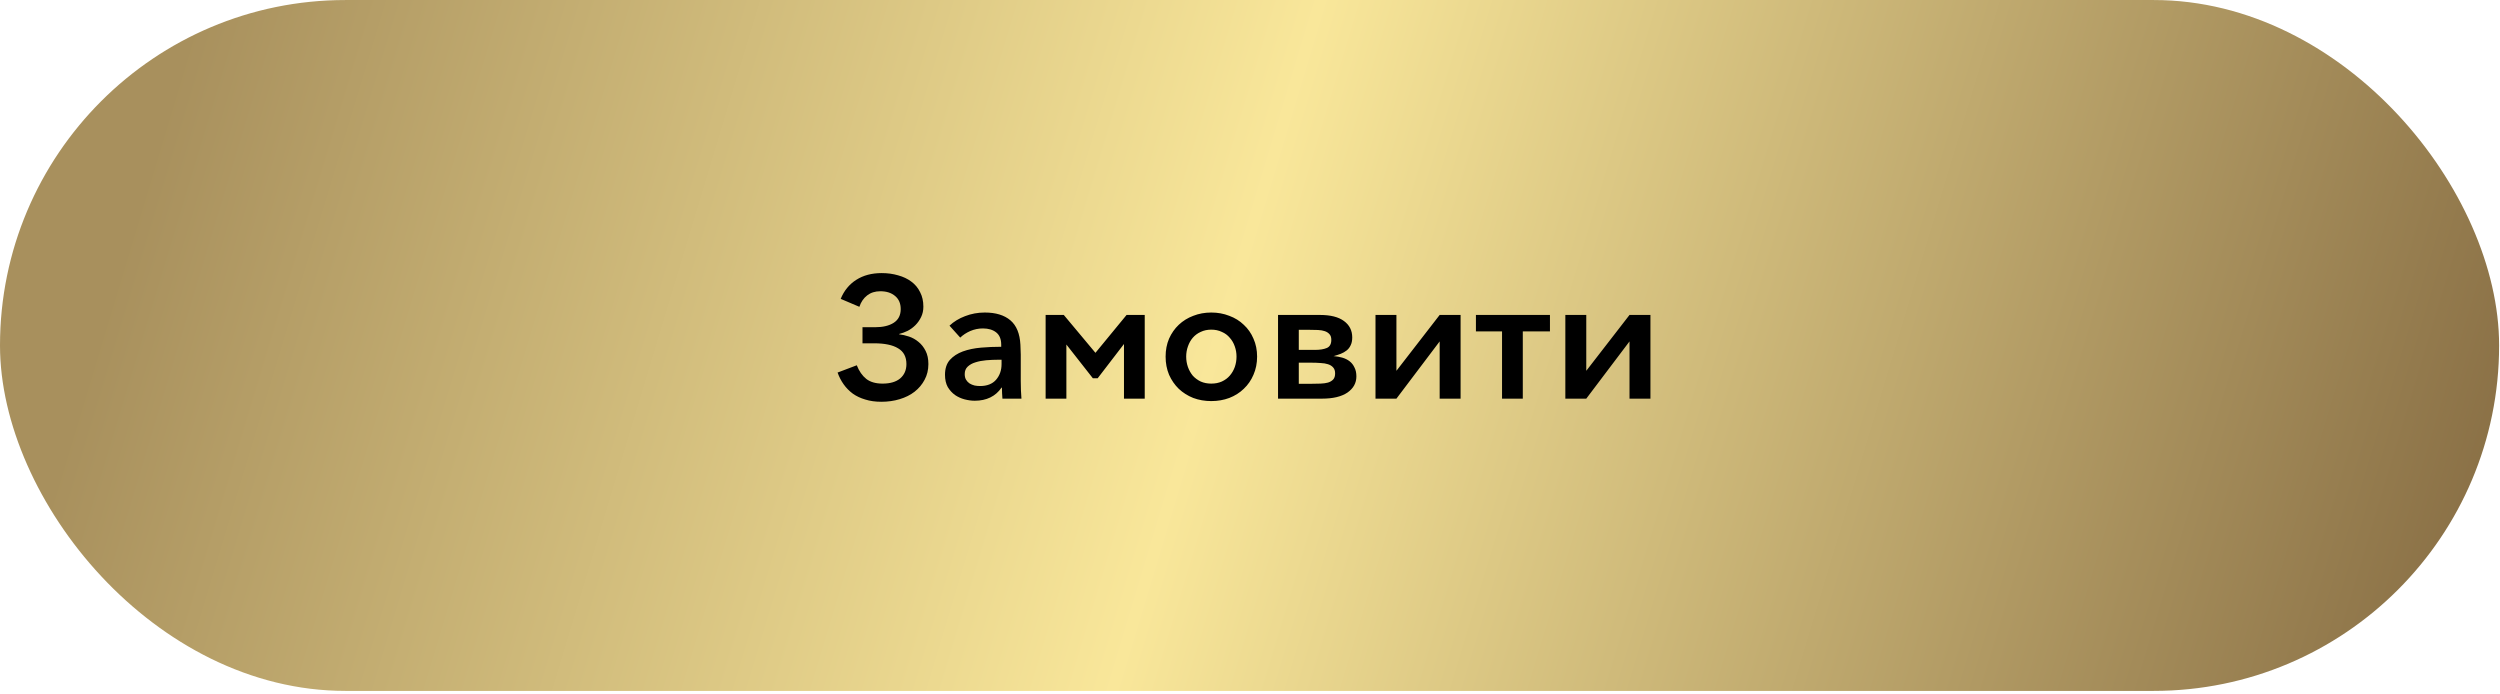
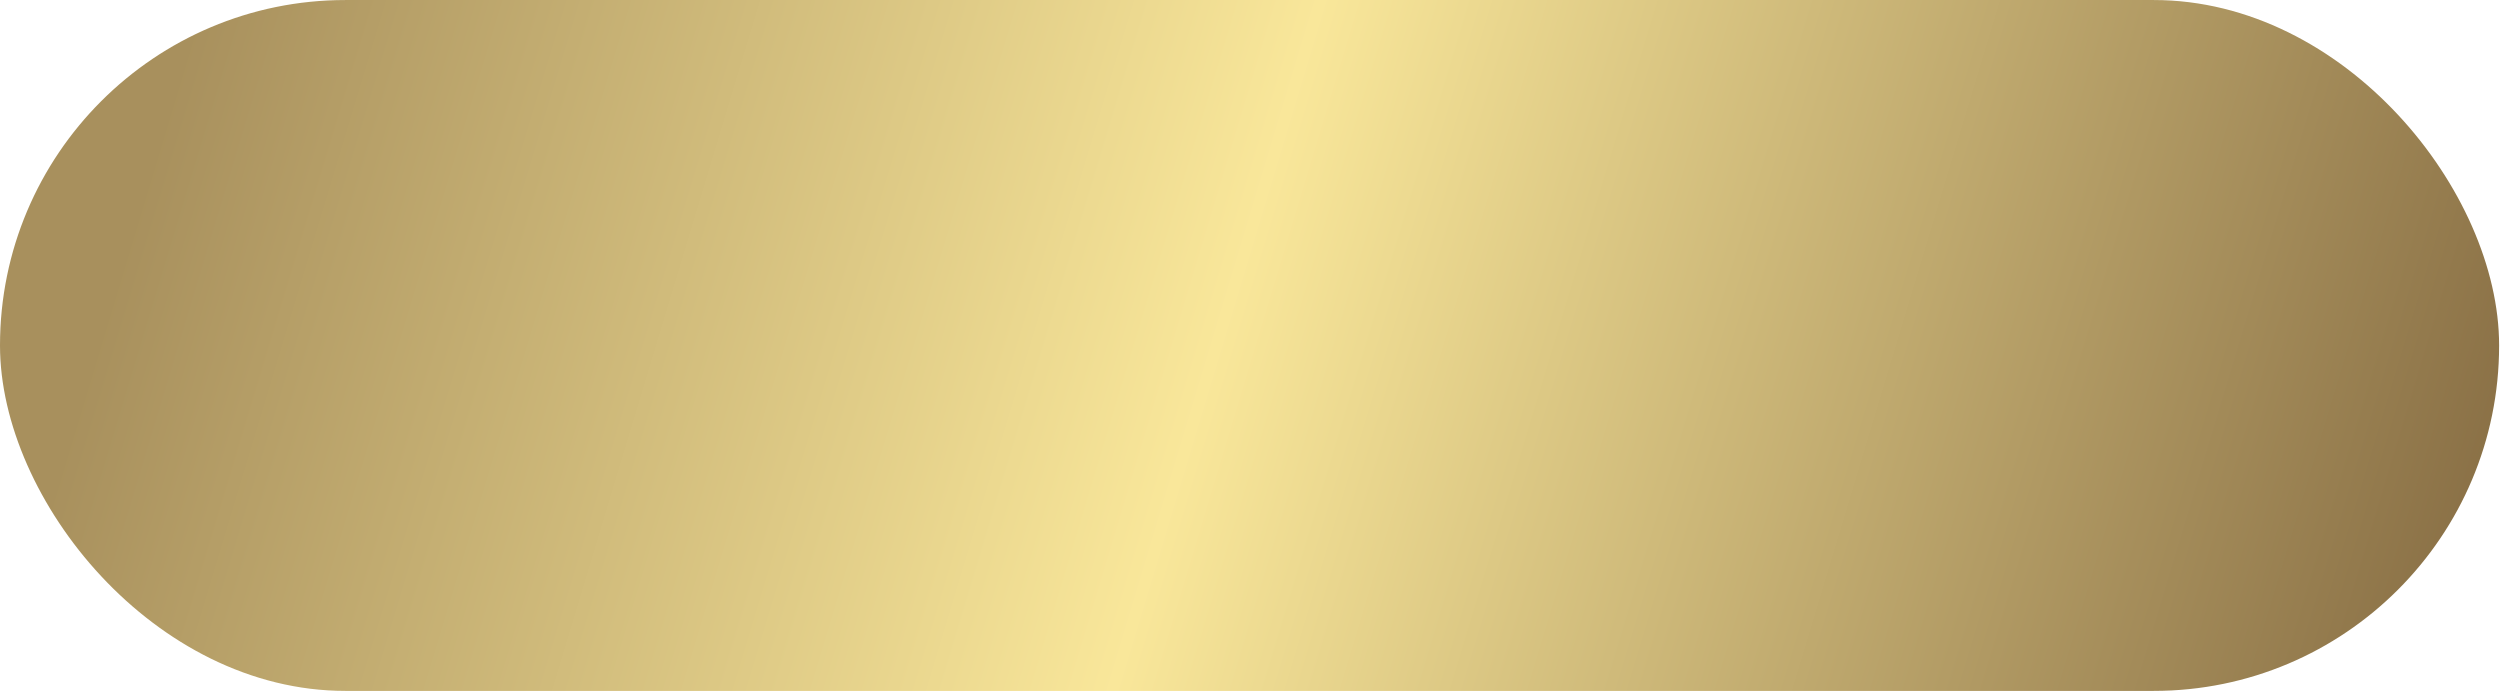
<svg xmlns="http://www.w3.org/2000/svg" width="364" height="101" viewBox="0 0 364 101" fill="none">
  <rect y="0.004" width="363.871" height="100.591" rx="50.295" fill="url(#paint0_linear)" />
-   <path d="M125.579 47.644H127.392C128.55 47.644 129.465 47.426 130.137 46.989C130.808 46.553 131.144 45.89 131.144 45C131.144 44.177 130.867 43.539 130.313 43.086C129.776 42.633 129.062 42.406 128.172 42.406C127.417 42.406 126.779 42.608 126.259 43.01C125.738 43.413 125.36 43.967 125.125 44.672L122.406 43.514C122.892 42.322 123.648 41.399 124.672 40.744C125.696 40.089 126.93 39.762 128.374 39.762C129.23 39.762 130.028 39.871 130.766 40.089C131.505 40.291 132.143 40.593 132.68 40.996C133.234 41.399 133.662 41.911 133.964 42.532C134.283 43.136 134.443 43.841 134.443 44.647C134.443 45.201 134.334 45.705 134.115 46.158C133.897 46.611 133.62 47.006 133.284 47.342C132.949 47.678 132.571 47.955 132.151 48.173C131.732 48.374 131.32 48.525 130.917 48.626V48.676C131.371 48.727 131.849 48.836 132.353 49.004C132.856 49.172 133.318 49.432 133.738 49.785C134.157 50.12 134.502 50.557 134.77 51.094C135.039 51.614 135.173 52.252 135.173 53.008C135.173 53.864 134.988 54.628 134.619 55.3C134.267 55.971 133.78 56.55 133.159 57.037C132.554 57.507 131.832 57.868 130.993 58.12C130.17 58.372 129.28 58.498 128.323 58.498C127.45 58.498 126.67 58.389 125.981 58.17C125.293 57.969 124.689 57.684 124.168 57.314C123.648 56.928 123.203 56.475 122.834 55.954C122.464 55.434 122.171 54.863 121.952 54.242L124.748 53.184C125.083 54.04 125.545 54.703 126.133 55.174C126.72 55.627 127.509 55.853 128.5 55.853C129.608 55.853 130.464 55.602 131.068 55.098C131.673 54.578 131.975 53.881 131.975 53.008C131.975 51.95 131.572 51.186 130.766 50.716C129.977 50.229 128.81 49.986 127.266 49.986H125.579V47.644ZM145.777 50.187C145.777 49.382 145.533 48.786 145.047 48.4C144.56 48.013 143.913 47.82 143.107 47.82C142.47 47.82 141.857 47.946 141.269 48.198C140.698 48.45 140.211 48.769 139.809 49.155L138.247 47.417C138.868 46.83 139.624 46.368 140.514 46.032C141.42 45.68 142.377 45.504 143.384 45.504C144.979 45.504 146.222 45.881 147.112 46.637C148.001 47.392 148.488 48.576 148.572 50.187C148.589 50.422 148.597 50.657 148.597 50.893C148.614 51.128 148.622 51.371 148.622 51.623V55.476C148.622 55.912 148.631 56.357 148.648 56.81C148.664 57.247 148.69 57.658 148.723 58.044H145.953C145.936 57.793 145.92 57.532 145.903 57.264C145.886 56.995 145.878 56.718 145.878 56.433H145.827C145.391 57.071 144.845 57.549 144.19 57.868C143.536 58.187 142.78 58.347 141.924 58.347C141.454 58.347 140.959 58.279 140.438 58.145C139.934 58.011 139.473 57.801 139.053 57.516C138.633 57.213 138.281 56.827 137.995 56.357C137.727 55.87 137.592 55.274 137.592 54.569C137.592 53.663 137.828 52.941 138.298 52.404C138.784 51.866 139.414 51.455 140.186 51.17C140.975 50.884 141.857 50.7 142.83 50.616C143.804 50.532 144.786 50.49 145.777 50.49V50.187ZM145.324 52.378C144.753 52.378 144.174 52.404 143.586 52.454C143.015 52.504 142.495 52.605 142.025 52.756C141.571 52.89 141.194 53.1 140.891 53.386C140.606 53.654 140.463 54.015 140.463 54.468C140.463 54.804 140.53 55.081 140.665 55.3C140.799 55.518 140.967 55.694 141.168 55.828C141.387 55.963 141.63 56.063 141.899 56.131C142.167 56.181 142.436 56.206 142.705 56.206C143.712 56.206 144.484 55.904 145.021 55.3C145.559 54.678 145.827 53.914 145.827 53.008V52.378H145.324ZM154.887 45.856L159.496 51.371L164.029 45.856H166.673V58.044H163.651V50.087L159.823 55.073H159.118L155.265 50.162V58.044H152.243V45.856H154.887ZM183.034 51.925C183.034 52.882 182.858 53.763 182.505 54.569C182.17 55.358 181.699 56.038 181.095 56.609C180.508 57.18 179.802 57.625 178.98 57.944C178.174 58.246 177.301 58.397 176.361 58.397C175.421 58.397 174.548 58.246 173.742 57.944C172.936 57.625 172.231 57.18 171.626 56.609C171.039 56.038 170.569 55.358 170.216 54.569C169.88 53.763 169.713 52.882 169.713 51.925C169.713 50.968 169.88 50.095 170.216 49.306C170.569 48.517 171.039 47.846 171.626 47.291C172.231 46.721 172.936 46.284 173.742 45.982C174.548 45.663 175.421 45.504 176.361 45.504C177.301 45.504 178.174 45.663 178.98 45.982C179.802 46.284 180.508 46.721 181.095 47.291C181.699 47.846 182.17 48.517 182.505 49.306C182.858 50.095 183.034 50.968 183.034 51.925ZM180.037 51.925C180.037 51.405 179.953 50.909 179.786 50.439C179.618 49.952 179.374 49.533 179.055 49.18C178.753 48.811 178.367 48.525 177.897 48.324C177.444 48.106 176.932 47.997 176.361 47.997C175.79 47.997 175.278 48.106 174.825 48.324C174.371 48.525 173.985 48.811 173.666 49.18C173.364 49.533 173.129 49.952 172.961 50.439C172.793 50.909 172.709 51.405 172.709 51.925C172.709 52.446 172.793 52.949 172.961 53.436C173.129 53.906 173.364 54.326 173.666 54.695C173.985 55.048 174.371 55.333 174.825 55.551C175.278 55.753 175.79 55.853 176.361 55.853C176.932 55.853 177.444 55.753 177.897 55.551C178.367 55.333 178.753 55.048 179.055 54.695C179.374 54.326 179.618 53.906 179.786 53.436C179.953 52.949 180.037 52.446 180.037 51.925ZM191.497 50.943C192.185 50.943 192.747 50.851 193.184 50.666C193.62 50.481 193.839 50.087 193.839 49.482C193.839 49.13 193.755 48.861 193.587 48.676C193.419 48.475 193.192 48.324 192.907 48.223C192.622 48.123 192.286 48.064 191.9 48.047C191.514 48.03 191.102 48.022 190.666 48.022H189.104V50.943H191.497ZM189.104 55.879H190.943C191.413 55.879 191.858 55.87 192.277 55.853C192.697 55.837 193.058 55.786 193.36 55.702C193.679 55.602 193.931 55.451 194.116 55.249C194.3 55.048 194.393 54.754 194.393 54.368C194.393 53.998 194.3 53.713 194.116 53.512C193.931 53.293 193.679 53.134 193.36 53.033C193.058 52.932 192.697 52.874 192.277 52.857C191.858 52.823 191.413 52.806 190.943 52.806H189.104V55.879ZM186.082 58.044V45.856H192.177C193.721 45.856 194.888 46.15 195.677 46.737C196.483 47.325 196.886 48.123 196.886 49.13C196.886 49.583 196.81 49.961 196.659 50.263C196.525 50.565 196.332 50.817 196.08 51.019C195.828 51.22 195.534 51.388 195.199 51.522C194.88 51.64 194.535 51.749 194.166 51.849C194.619 51.883 195.047 51.959 195.45 52.076C195.853 52.194 196.206 52.37 196.508 52.605C196.81 52.84 197.045 53.142 197.213 53.512C197.398 53.864 197.49 54.292 197.49 54.796C197.49 55.77 197.054 56.559 196.181 57.163C195.308 57.751 194.074 58.044 192.479 58.044H186.082ZM209.615 49.709L203.319 58.044H200.272V45.856H203.319V53.99L209.615 45.856H212.662V58.044H209.615V49.709ZM214.895 45.856H225.673V48.248H221.719V58.044H218.697V48.248H214.895V45.856ZM237.257 49.709L230.961 58.044H227.914V45.856H230.961V53.99L237.257 45.856H240.304V58.044H237.257V49.709Z" fill="black" />
  <defs>
    <linearGradient id="paint0_linear" x1="29" y1="8.00471e-06" x2="364" y2="101" gradientUnits="userSpaceOnUse">
      <stop stop-color="#A8905D" />
      <stop offset="0.447" stop-color="#F9E79A" />
      <stop offset="0.988" stop-color="#866C43" />
    </linearGradient>
  </defs>
</svg>